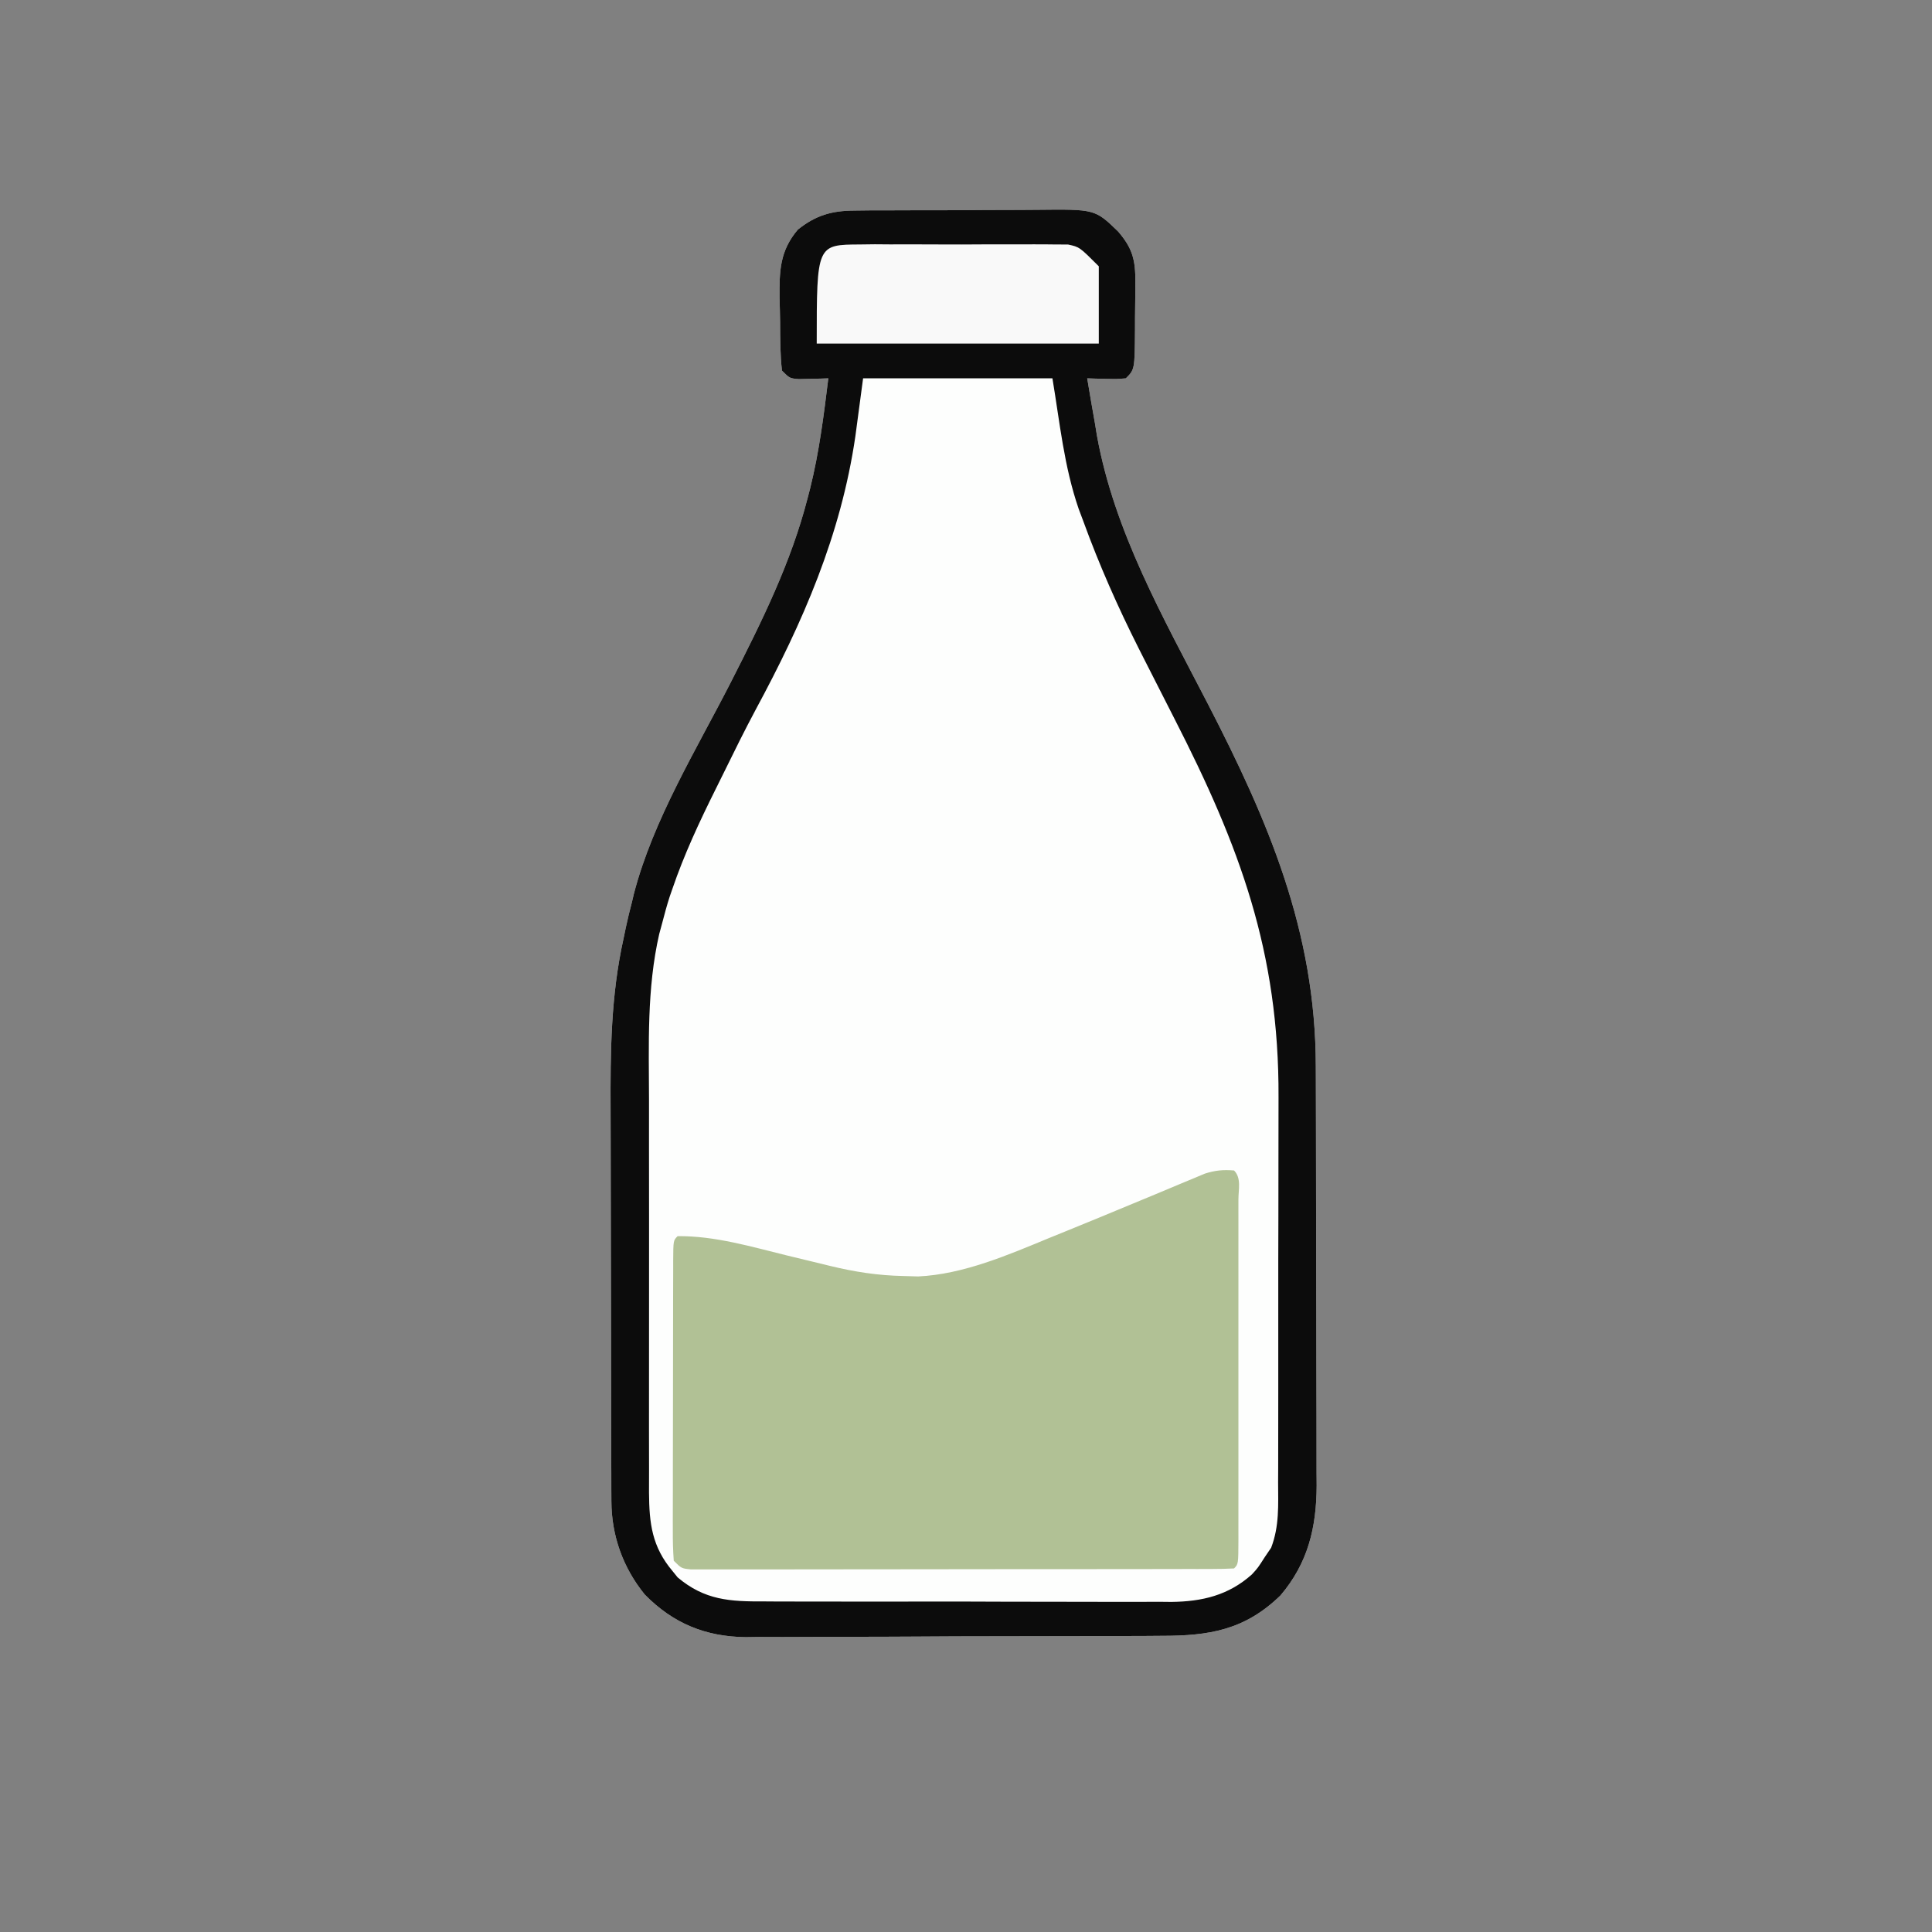
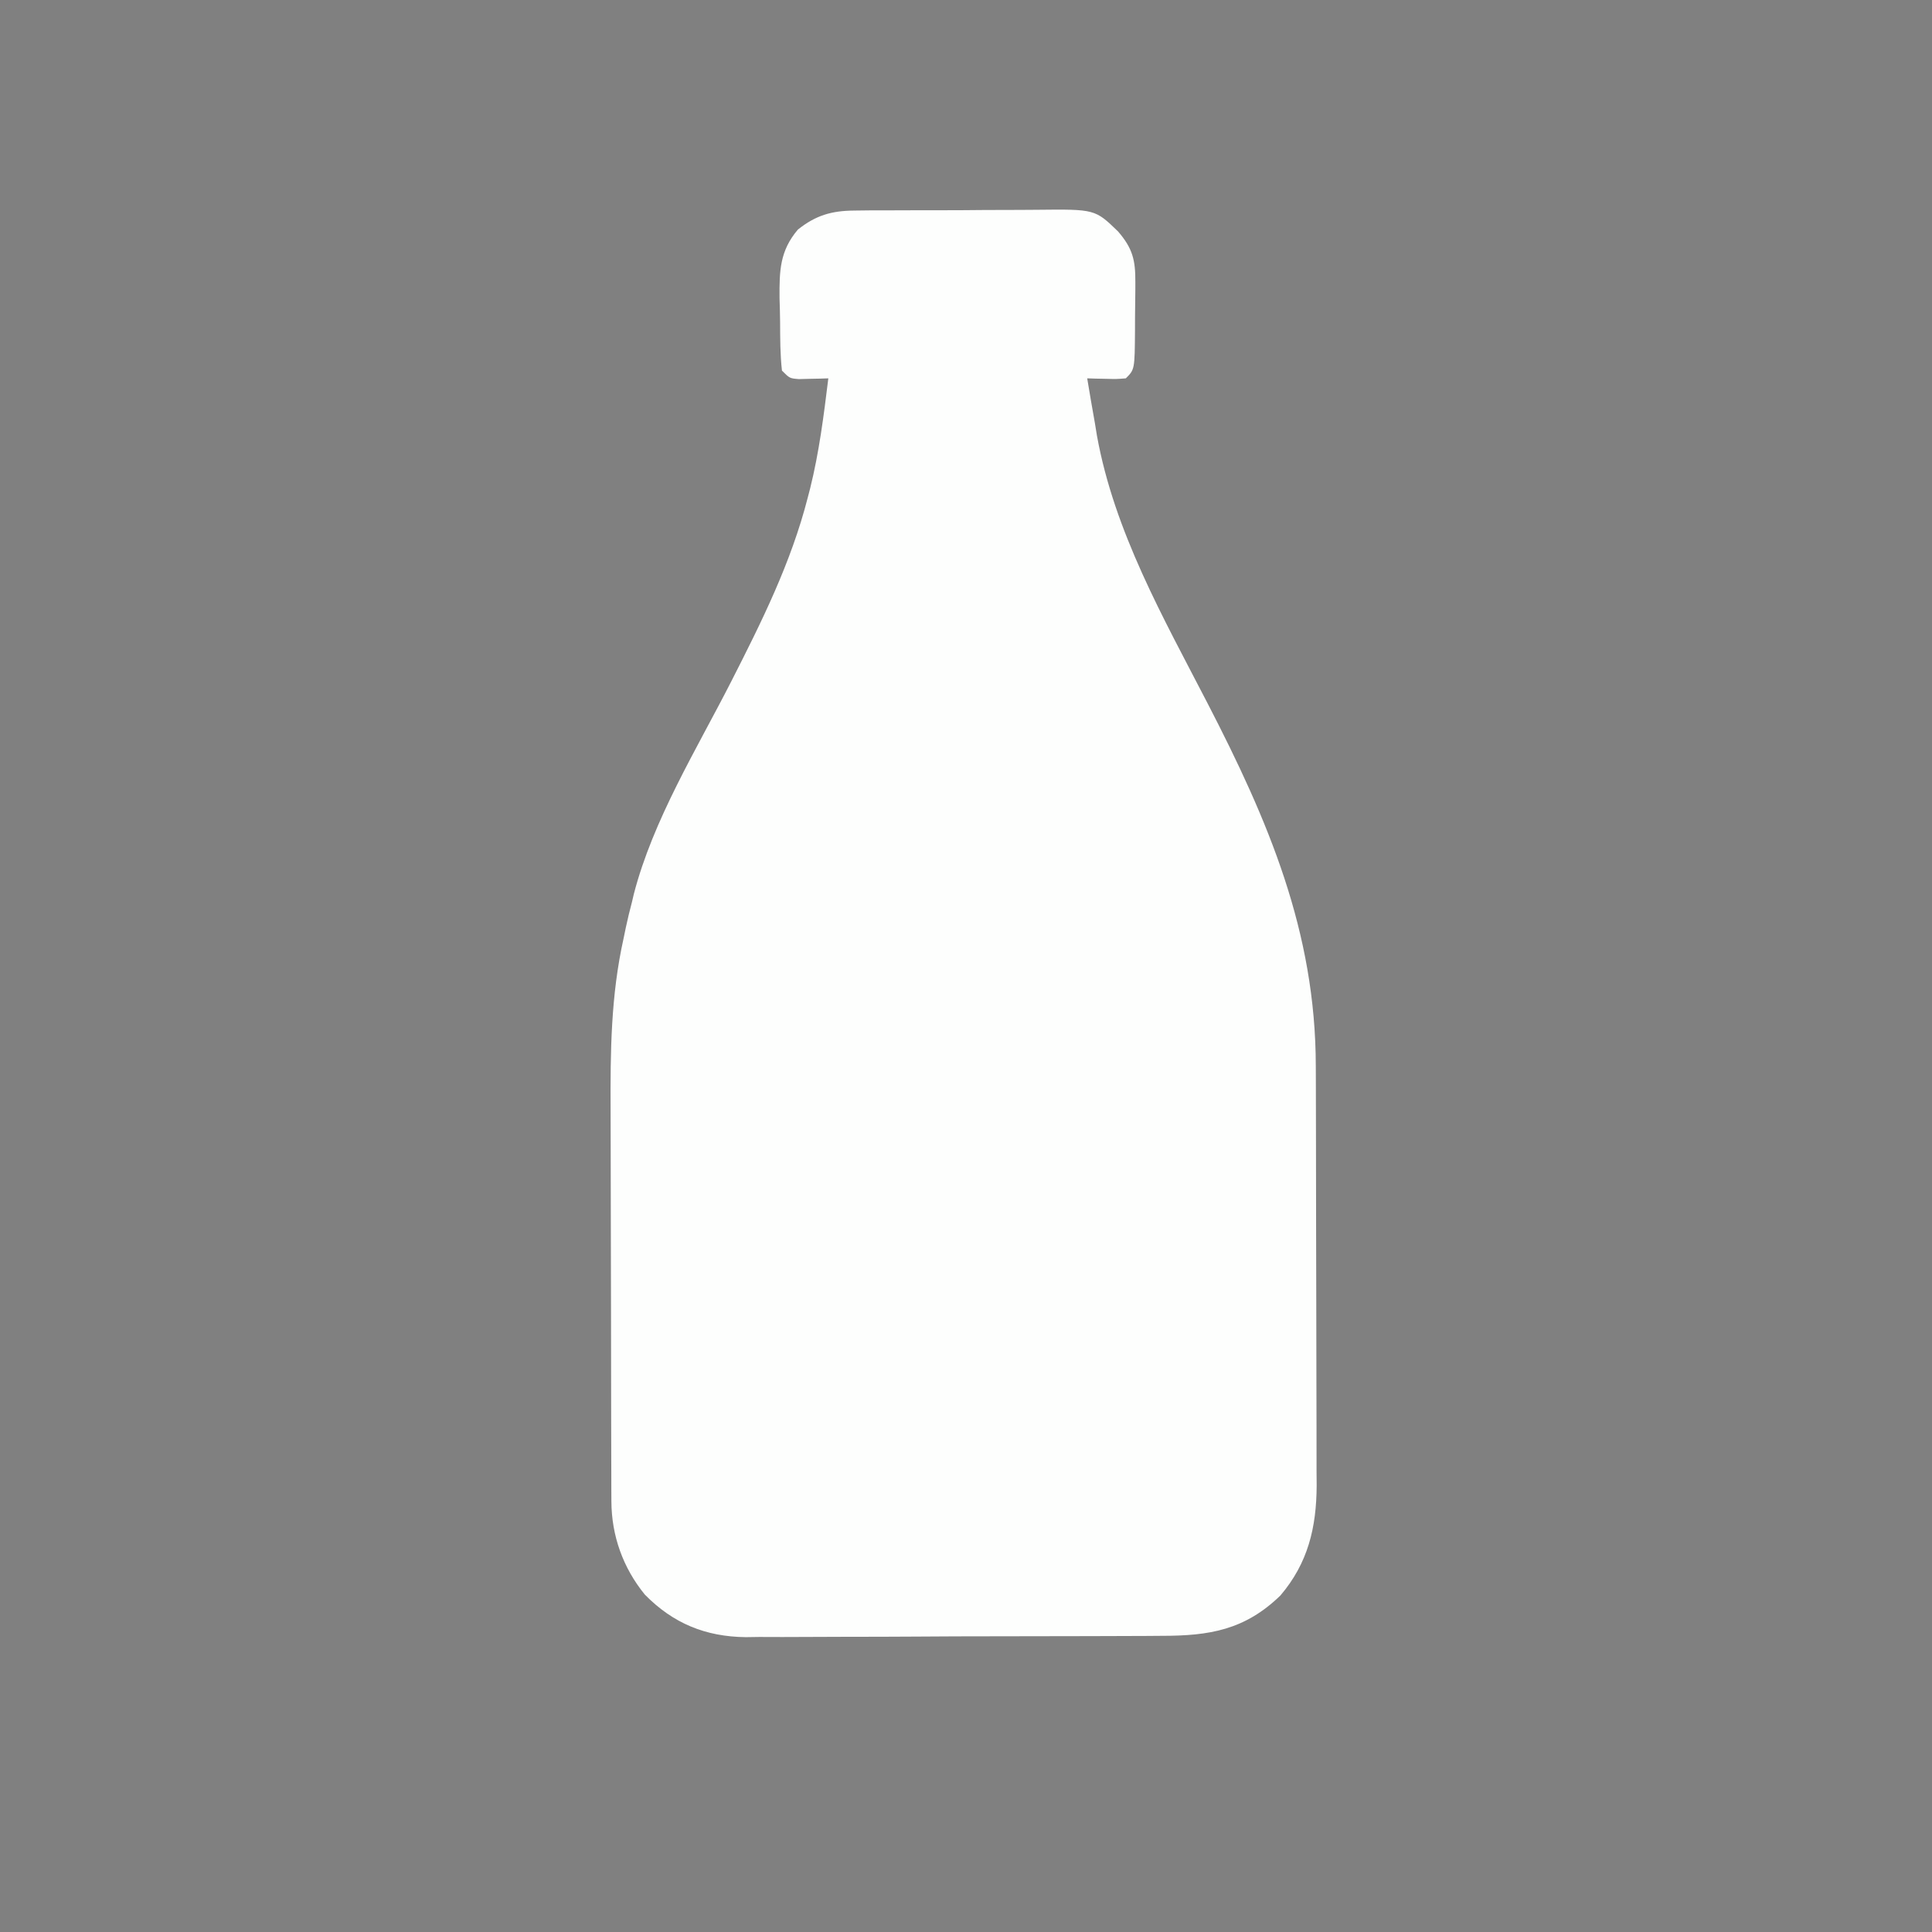
<svg xmlns="http://www.w3.org/2000/svg" xmlns:ns1="http://sodipodi.sourceforge.net/DTD/sodipodi-0.dtd" xmlns:ns2="http://www.inkscape.org/namespaces/inkscape" version="1.1" width="130" height="130" id="svg5" ns1:docname="Milk.svg" viewBox="0 0 500 500" ns2:export-filename="Milk.svg" ns2:export-xdpi="24.959999" ns2:export-ydpi="24.959999">
  <rect x="0" y="0" width="500" height="500" fill="#808080" stroke="none" />
  <defs id="defs5" />
  <ns1:namedview id="namedview5" pagecolor="#ffffff" bordercolor="#666666" borderopacity="1.0" ns2:showpageshadow="2" ns2:pageopacity="0.0" ns2:pagecheckerboard="0" ns2:deskcolor="#d1d1d1" />
  <path d="m 221.072,54.493 c 1.973,-0.024 1.973,-0.024 3.985,-0.048 1.424,-0.001 2.847,-0.001 4.271,-6.1e-4 1.474,-0.007 2.949,-0.015 4.423,-0.023 3.085,-0.013 6.17,-0.015 9.254,-0.009 3.936,0.006 7.872,-0.025 11.808,-0.065 3.044,-0.026 6.088,-0.029 9.132,-0.025 1.45,-0.002 2.901,-0.011 4.351,-0.029 15.1,-0.166 15.1,-0.166 21.071,5.62 3.747,4.352 4.499,7.394 4.461,13.078 -9.2e-4,0.653 -0.002,1.305 -0.003,1.978 -0.006,1.368 -0.022,2.736 -0.046,4.104 -0.037,2.098 -0.041,4.195 -0.041,6.293 -0.075,10.251 -0.075,10.251 -2.371,12.547 -2.383,0.195 -2.383,0.195 -5.125,0.125 -0.91,-0.018 -1.82,-0.036 -2.758,-0.055 -0.699,-0.023 -1.397,-0.046 -2.117,-0.07 0.632,3.881 1.313,7.753 2,11.625 0.257,1.584 0.257,1.584 0.52,3.199 4.518,24.919 17.144,47.045 28.636,69.288 15.703,30.393 27.972,59.064 28.005,93.89 0.005,1.263 0.01,2.526 0.015,3.828 0.013,3.436 0.019,6.872 0.024,10.308 0.003,2.153 0.007,4.305 0.011,6.458 0.014,6.753 0.023,13.506 0.027,20.26 0.004,7.763 0.022,15.527 0.051,23.29 0.022,6.026 0.032,12.052 0.033,18.077 10e-4,3.588 0.007,7.177 0.025,10.765 0.02,4.004 0.015,8.007 0.009,12.01 0.009,1.173 0.018,2.347 0.028,3.555 -0.055,10.867 -2.233,20.049 -9.384,28.447 -9.175,8.898 -18.315,10.45 -30.765,10.436 -1.25,0.01 -2.5,0.02 -3.788,0.03 -3.405,0.024 -6.81,0.034 -10.215,0.035 -2.134,0.002 -4.268,0.009 -6.402,0.017 -7.464,0.028 -14.928,0.04 -22.391,0.038 -6.927,-0.002 -13.854,0.03 -20.781,0.077 -5.973,0.039 -11.946,0.055 -17.919,0.053 -3.556,-7.6e-4 -7.112,0.008 -10.668,0.04 -3.972,0.035 -7.944,0.021 -11.916,0.003 -1.737,0.025 -1.737,0.025 -3.51,0.051 -10.407,-0.119 -18.812,-3.548 -26.143,-11.03 -5.645,-6.936 -8.613,-15.254 -8.64,-24.159 -0.006,-1.099 -0.011,-2.197 -0.017,-3.329 -0.001,-1.201 -0.002,-2.402 -0.003,-3.639 -0.005,-1.269 -0.01,-2.538 -0.015,-3.845 -0.013,-3.482 -0.02,-6.965 -0.024,-10.447 -0.003,-2.183 -0.007,-4.366 -0.011,-6.549 -0.014,-6.851 -0.023,-13.703 -0.027,-20.554 -0.004,-7.868 -0.022,-15.735 -0.051,-23.603 -0.022,-6.104 -0.032,-12.208 -0.033,-18.312 -0.001,-3.634 -0.007,-7.267 -0.025,-10.9 -0.071,-15.068 0.055,-29.652 3.348,-44.412 0.203,-0.979 0.406,-1.959 0.615,-2.968 0.465,-2.197 1.001,-4.361 1.572,-6.532 0.158,-0.674 0.316,-1.348 0.479,-2.043 4.993,-19.248 16.251,-37.442 25.212,-55.022 7.878,-15.475 15.488,-30.715 19.809,-47.623 0.2,-0.766 0.4,-1.532 0.606,-2.322 2.333,-9.368 3.535,-18.92 4.706,-28.491 -0.699,0.023 -1.397,0.046 -2.117,0.07 -0.91,0.018 -1.82,0.036 -2.758,0.055 -1.357,0.035 -1.357,0.035 -2.742,0.07 -2.383,-0.195 -2.383,-0.195 -4.383,-2.195 -0.47,-4.166 -0.457,-8.339 -0.48,-12.529 -0.019,-2.069 -0.081,-4.134 -0.145,-6.202 -0.055,-7.082 0.052,-12.237 4.744,-17.767 4.616,-3.687 8.738,-4.88 14.585,-4.923 z" fill="#fdfefd" id="path2" />
-   <path d="m 319.368,302.913 c 1.952,1.952 1.127,4.925 1.136,7.523 -0.003,1.409 -0.003,1.409 -0.006,2.846 0.003,1.475 0.003,1.475 0.005,2.981 0.004,3.269 0.001,6.538 -0.002,9.806 6.7e-4,2.261 0.002,4.521 0.003,6.782 10e-4,4.745 -6.8e-4,9.489 -0.005,14.234 -0.006,6.097 -0.002,12.194 0.004,18.291 0.004,4.67 0.002,9.34 -1.3e-4,14.01 -6.7e-4,2.249 1.6e-4,4.498 0.002,6.746 0.003,3.137 -10e-4,6.274 -0.007,9.411 0.002,0.939 0.004,1.879 0.006,2.846 -0.021,6.409 -0.021,6.409 -1.136,7.523 -1.843,0.101 -3.69,0.131 -5.536,0.134 -1.202,0.004 -2.403,0.009 -3.642,0.013 -1.344,-3.5e-4 -2.688,-8.1e-4 -4.032,-10e-4 -1.406,0.003 -2.812,0.006 -4.217,0.01 -3.828,0.009 -7.657,0.011 -11.485,0.012 -3.191,9.4e-4 -6.382,0.005 -9.573,0.008 -7.526,0.008 -15.052,0.011 -22.577,0.01 -7.775,-6e-4 -15.549,0.01 -23.324,0.026 -6.665,0.013 -13.33,0.018 -19.995,0.018 -3.985,-2.6e-4 -7.97,0.003 -11.955,0.013 -3.747,0.01 -7.494,0.01 -11.241,0.002 -1.378,-10e-4 -2.756,0.001 -4.134,0.007 -1.876,0.008 -3.751,0.002 -5.627,-0.005 -1.051,5.4e-4 -2.103,0.001 -3.186,0.002 -2.476,-0.248 -2.476,-0.248 -4.476,-2.248 -0.193,-2.645 -0.262,-5.185 -0.243,-7.83 -0.002,-0.808 -0.004,-1.616 -0.006,-2.449 -0.004,-2.679 0.007,-5.358 0.018,-8.037 0.001,-1.856 0.002,-3.711 0.001,-5.567 0.002,-3.891 0.01,-7.783 0.023,-11.674 0.017,-5 0.021,-9.999 0.02,-14.999 2.8e-4,-3.832 0.006,-7.664 0.013,-11.496 0.003,-1.844 0.005,-3.688 0.006,-5.532 0.002,-2.572 0.011,-5.143 0.022,-7.715 -4.6e-4,-0.769 -9.1e-4,-1.539 -0.001,-2.331 0.032,-5.255 0.032,-5.255 1.147,-6.369 9.604,-0.099 19.062,2.728 28.312,5 2.289,0.556 4.579,1.109 6.869,1.661 1.413,0.341 2.826,0.685 4.237,1.032 6.386,1.554 12.442,2.494 19.019,2.62 1.257,0.037 2.514,0.075 3.809,0.113 11.728,-0.548 23.31,-5.57 34.004,-9.988 1.288,-0.523 2.576,-1.046 3.865,-1.567 5.928,-2.405 11.839,-4.848 17.745,-7.306 1.876,-0.78 3.752,-1.557 5.63,-2.333 2.335,-0.968 4.666,-1.943 6.994,-2.928 1.048,-0.435 2.097,-0.87 3.177,-1.318 0.914,-0.384 1.828,-0.769 2.77,-1.165 2.694,-0.859 4.761,-1.054 7.57,-0.819 z" fill="#b1c195" id="path3" />
-   <path d="m 221.072,54.493 c 1.973,-0.024 1.973,-0.024 3.985,-0.048 1.424,-0.001 2.847,-0.001 4.271,-6.1e-4 1.474,-0.007 2.949,-0.015 4.423,-0.023 3.085,-0.013 6.17,-0.015 9.254,-0.009 3.936,0.006 7.872,-0.025 11.808,-0.065 3.044,-0.026 6.088,-0.029 9.132,-0.025 1.45,-0.002 2.901,-0.011 4.351,-0.029 15.1,-0.166 15.1,-0.166 21.071,5.62 3.747,4.352 4.499,7.394 4.461,13.078 -9.2e-4,0.653 -0.002,1.305 -0.003,1.978 -0.006,1.368 -0.022,2.736 -0.046,4.104 -0.037,2.098 -0.041,4.195 -0.041,6.293 -0.075,10.251 -0.075,10.251 -2.371,12.547 -2.383,0.195 -2.383,0.195 -5.125,0.125 -0.91,-0.018 -1.82,-0.036 -2.758,-0.055 -0.699,-0.023 -1.397,-0.046 -2.117,-0.07 0.632,3.881 1.313,7.753 2,11.625 0.257,1.584 0.257,1.584 0.52,3.199 4.518,24.919 17.144,47.045 28.636,69.288 15.703,30.393 27.972,59.064 28.005,93.89 0.005,1.263 0.01,2.526 0.015,3.828 0.013,3.436 0.019,6.872 0.024,10.308 0.003,2.153 0.007,4.305 0.011,6.458 0.014,6.753 0.023,13.506 0.027,20.26 0.004,7.763 0.022,15.527 0.051,23.29 0.022,6.026 0.032,12.052 0.033,18.077 10e-4,3.588 0.007,7.177 0.025,10.765 0.02,4.004 0.015,8.007 0.009,12.01 0.009,1.173 0.018,2.347 0.028,3.555 -0.055,10.867 -2.233,20.049 -9.384,28.447 -9.175,8.898 -18.315,10.45 -30.765,10.436 -1.25,0.01 -2.5,0.02 -3.788,0.03 -3.405,0.024 -6.81,0.034 -10.215,0.035 -2.134,0.002 -4.268,0.009 -6.402,0.017 -7.464,0.028 -14.928,0.04 -22.391,0.038 -6.927,-0.002 -13.854,0.03 -20.781,0.077 -5.973,0.039 -11.946,0.055 -17.919,0.053 -3.556,-7.6e-4 -7.112,0.008 -10.668,0.04 -3.972,0.035 -7.944,0.021 -11.916,0.003 -1.737,0.025 -1.737,0.025 -3.51,0.051 -10.407,-0.119 -18.812,-3.548 -26.143,-11.03 -5.645,-6.936 -8.613,-15.254 -8.64,-24.159 -0.006,-1.099 -0.011,-2.197 -0.017,-3.329 -0.001,-1.201 -0.002,-2.402 -0.003,-3.639 -0.005,-1.269 -0.01,-2.538 -0.015,-3.845 -0.013,-3.482 -0.02,-6.965 -0.024,-10.447 -0.003,-2.183 -0.007,-4.366 -0.011,-6.549 -0.014,-6.851 -0.023,-13.703 -0.027,-20.554 -0.004,-7.868 -0.022,-15.735 -0.051,-23.603 -0.022,-6.104 -0.032,-12.208 -0.033,-18.312 -0.001,-3.634 -0.007,-7.267 -0.025,-10.9 -0.071,-15.068 0.055,-29.652 3.348,-44.412 0.203,-0.979 0.406,-1.959 0.615,-2.968 0.465,-2.197 1.001,-4.361 1.572,-6.532 0.158,-0.674 0.316,-1.348 0.479,-2.043 4.993,-19.248 16.251,-37.442 25.212,-55.022 7.878,-15.475 15.488,-30.715 19.809,-47.623 0.2,-0.766 0.4,-1.532 0.606,-2.322 2.333,-9.368 3.535,-18.92 4.706,-28.491 -0.699,0.023 -1.397,0.046 -2.117,0.07 -0.91,0.018 -1.82,0.036 -2.758,0.055 -1.357,0.035 -1.357,0.035 -2.742,0.07 -2.383,-0.195 -2.383,-0.195 -4.383,-2.195 -0.47,-4.166 -0.457,-8.339 -0.48,-12.529 -0.019,-2.069 -0.081,-4.134 -0.145,-6.202 -0.055,-7.082 0.052,-12.237 4.744,-17.767 4.616,-3.687 8.738,-4.88 14.585,-4.923 z M 223.368,97.912 c -0.66,4.95 -1.32,9.9 -2,15 -3.75,25.64 -13.57,48.094 -25.824,70.799 -2.838,5.311 -5.504,10.709 -8.152,16.116 -0.711,1.447 -1.426,2.891 -2.146,4.334 -4.222,8.479 -8.194,16.963 -11.253,25.938 -0.34,0.976 -0.34,0.976 -0.686,1.972 -0.732,2.263 -1.338,4.539 -1.939,6.84 -0.253,0.938 -0.507,1.875 -0.768,2.841 -3.227,14.14 -2.672,28.604 -2.635,43.023 0.008,3.887 5.3e-4,7.774 -0.004,11.661 -0.005,6.513 0.002,13.026 0.016,19.539 0.016,7.515 0.011,15.031 -0.005,22.546 -0.014,6.483 -0.015,12.965 -0.008,19.448 0.005,3.859 0.005,7.719 -0.005,11.578 -0.009,3.621 -0.003,7.241 0.015,10.862 0.006,1.953 -0.003,3.907 -0.012,5.86 0.058,8.008 0.765,14.023 6.094,20.329 0.437,0.54 0.874,1.08 1.324,1.637 7.018,5.915 13.565,6.26 22.396,6.209 1.224,0.009 2.448,0.017 3.709,0.026 3.337,0.019 6.673,0.02 10.011,0.011 2.795,-0.005 5.591,0.002 8.386,0.009 6.601,0.017 13.201,0.013 19.801,-0.003 6.787,-0.017 13.574,-10e-4 20.361,0.031 5.847,0.027 11.695,0.034 17.542,0.025 3.483,-0.005 6.967,-0.003 10.45,0.018 3.889,0.022 7.777,0.003 11.666,-0.02 1.139,0.012 2.278,0.023 3.452,0.035 7.943,-0.094 14.759,-1.684 20.829,-7.109 1.545,-1.68 1.545,-1.68 3.386,-4.557 0.529,-0.779 1.058,-1.557 1.604,-2.36 2.142,-5.584 1.821,-11.017 1.8,-16.947 0.006,-1.358 0.013,-2.715 0.021,-4.073 0.018,-3.681 0.017,-7.361 0.011,-11.042 -0.003,-3.088 0.003,-6.175 0.009,-9.263 0.014,-7.304 0.013,-14.607 10e-4,-21.911 -0.011,-7.485 0.002,-14.971 0.029,-22.456 0.022,-6.459 0.029,-12.918 0.023,-19.377 -0.003,-3.843 -10e-4,-7.685 0.016,-11.528 0.154,-37.619 -10.056,-64.955 -26.952,-97.981 -2.76,-5.399 -5.512,-10.803 -8.246,-16.215 -0.328,-0.649 -0.656,-1.299 -0.995,-1.968 -5.402,-10.725 -10.215,-21.59 -14.322,-32.88 -0.601,-1.599 -0.601,-1.599 -1.214,-3.231 -3.791,-11.043 -4.835,-22.059 -6.786,-33.769 -16.17,0 -32.34,0 -49,0 z" fill="#0c0c0c" id="path4" />
-   <path d="m 222.639,63.266 c 1.245,-0.016 2.49,-0.032 3.772,-0.048 1.35,0.009 2.7,0.019 4.05,0.031 1.393,-0.003 2.787,-0.008 4.18,-0.015 2.915,-0.007 5.83,0.003 8.745,0.027 3.73,0.028 7.457,0.012 11.187,-0.018 2.876,-0.018 5.751,-0.012 8.627,6.39e-4 1.375,0.003 2.749,-7.24e-4 4.124,-0.012 1.924,-0.013 3.848,0.01 5.772,0.035 1.093,0.004 2.186,0.008 3.312,0.012 2.959,0.635 2.959,0.635 7.959,5.635 0,6.6 0,13.2 0,20 -24.09,0 -48.18,0 -73,0 0,-25.606 0,-25.606 11.271,-25.647 z" fill="#f9f9f9" id="path5" />
</svg>